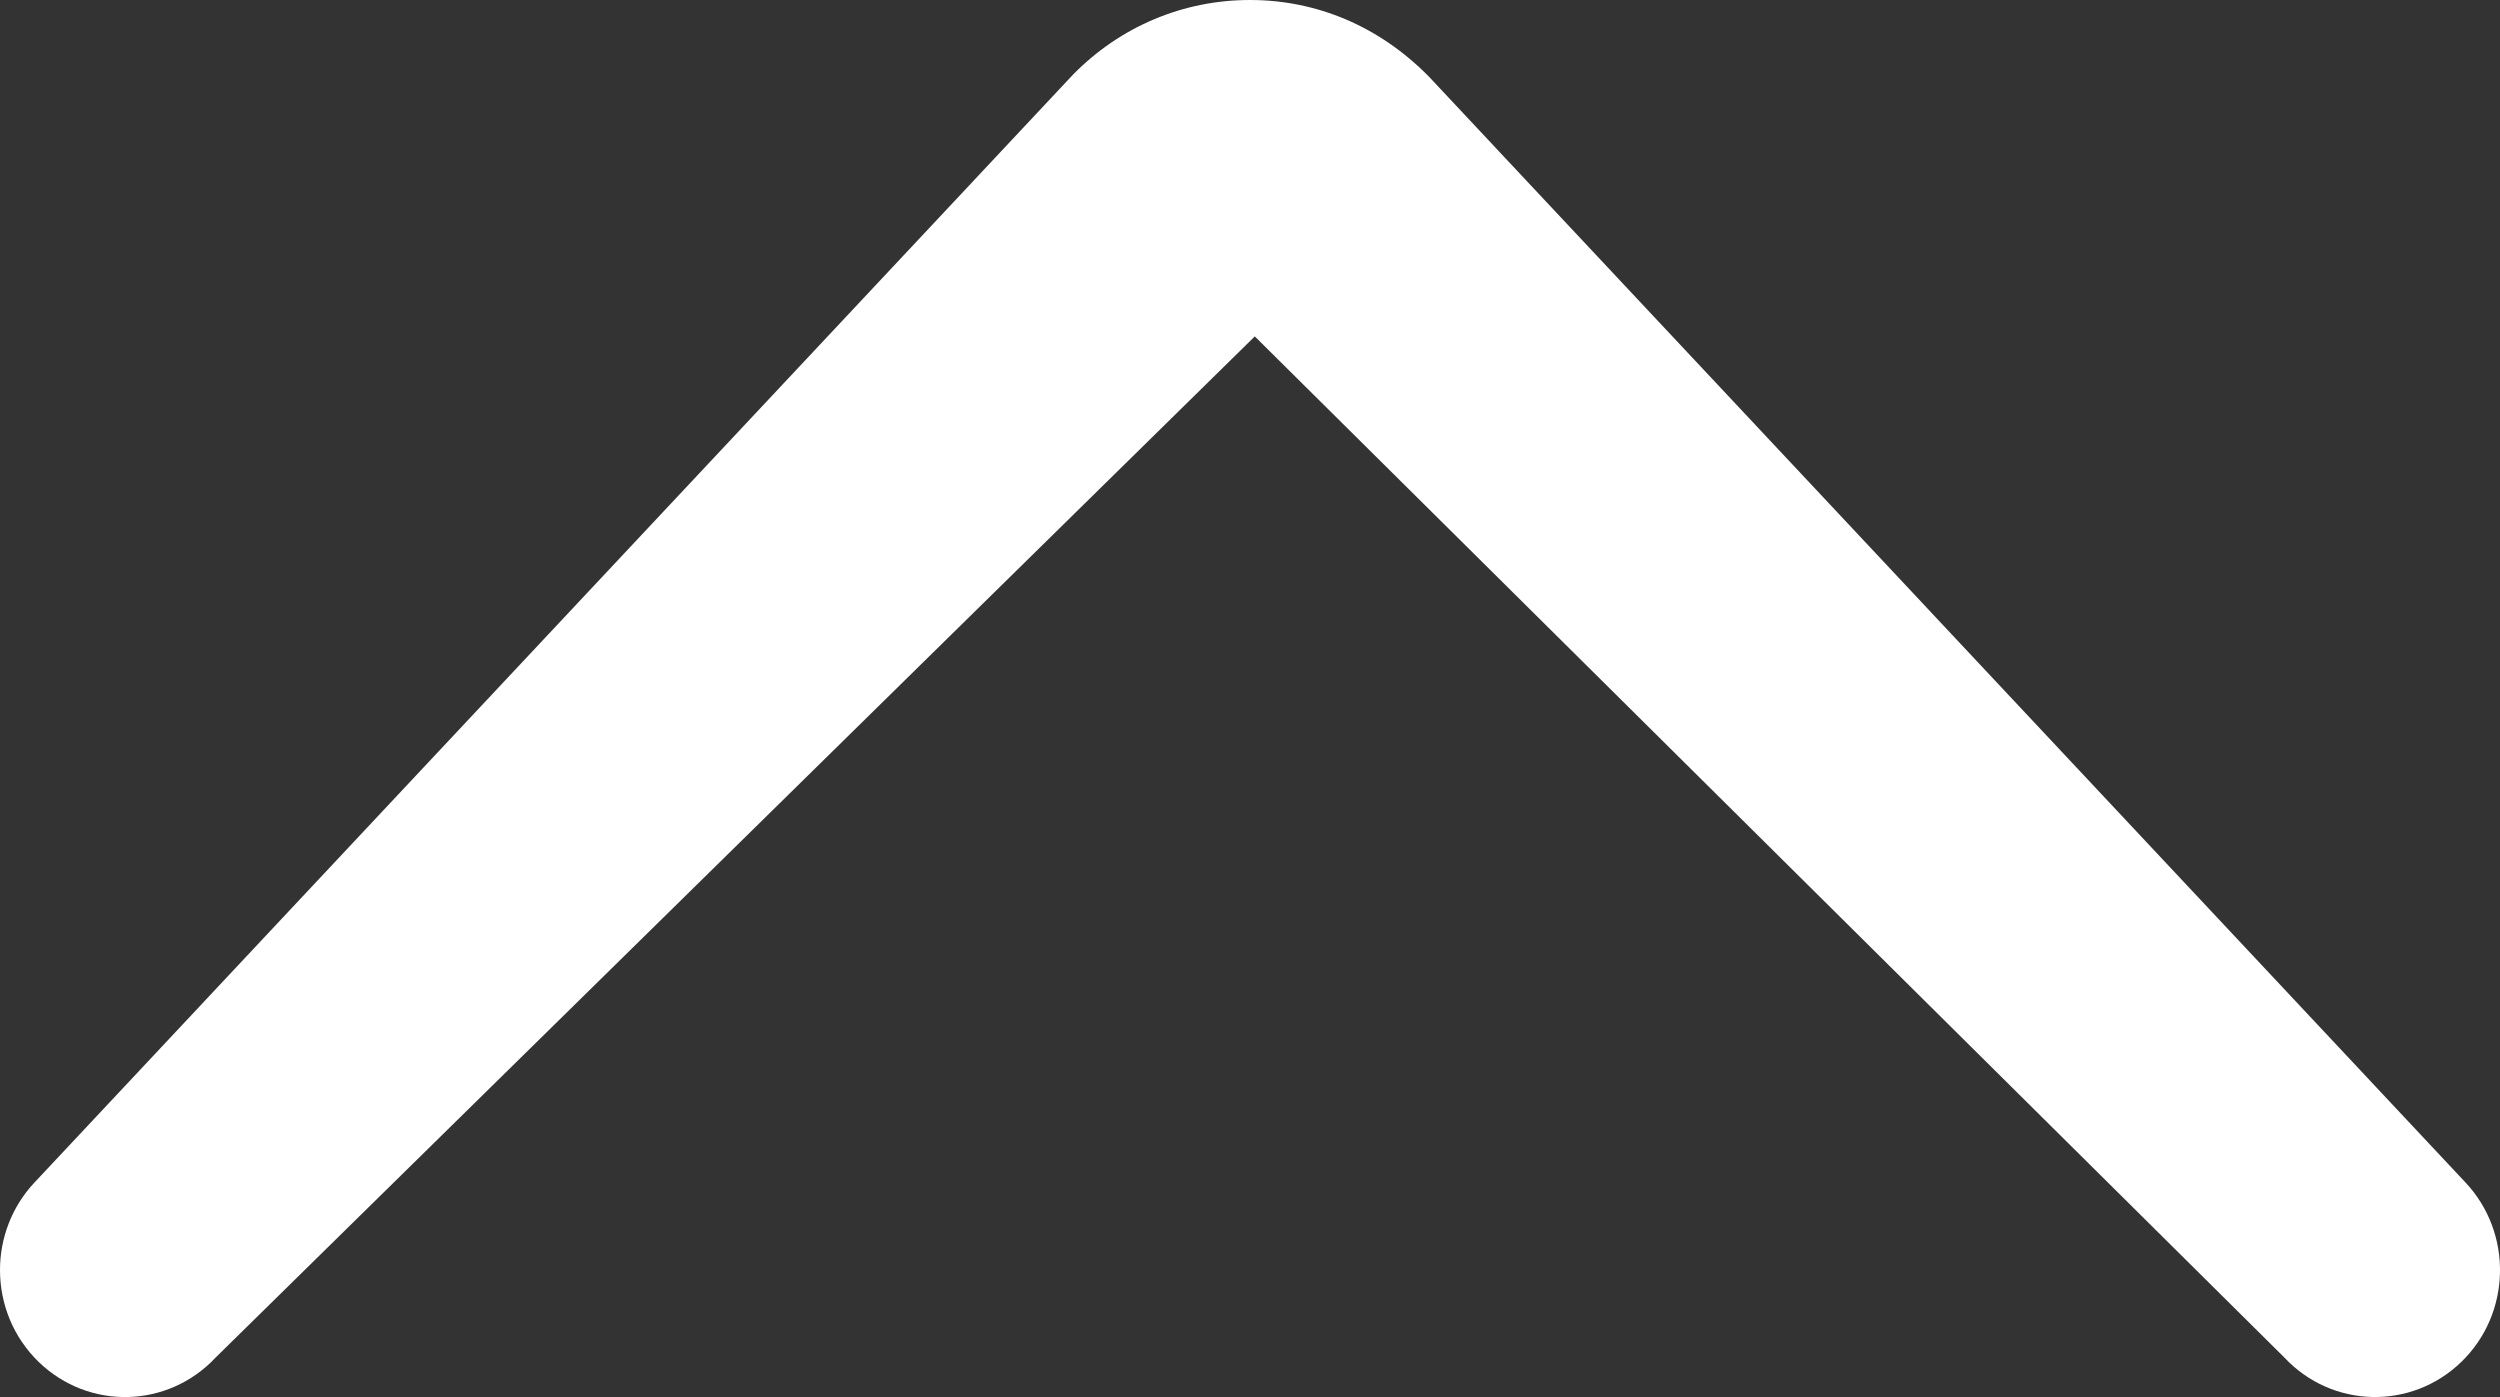
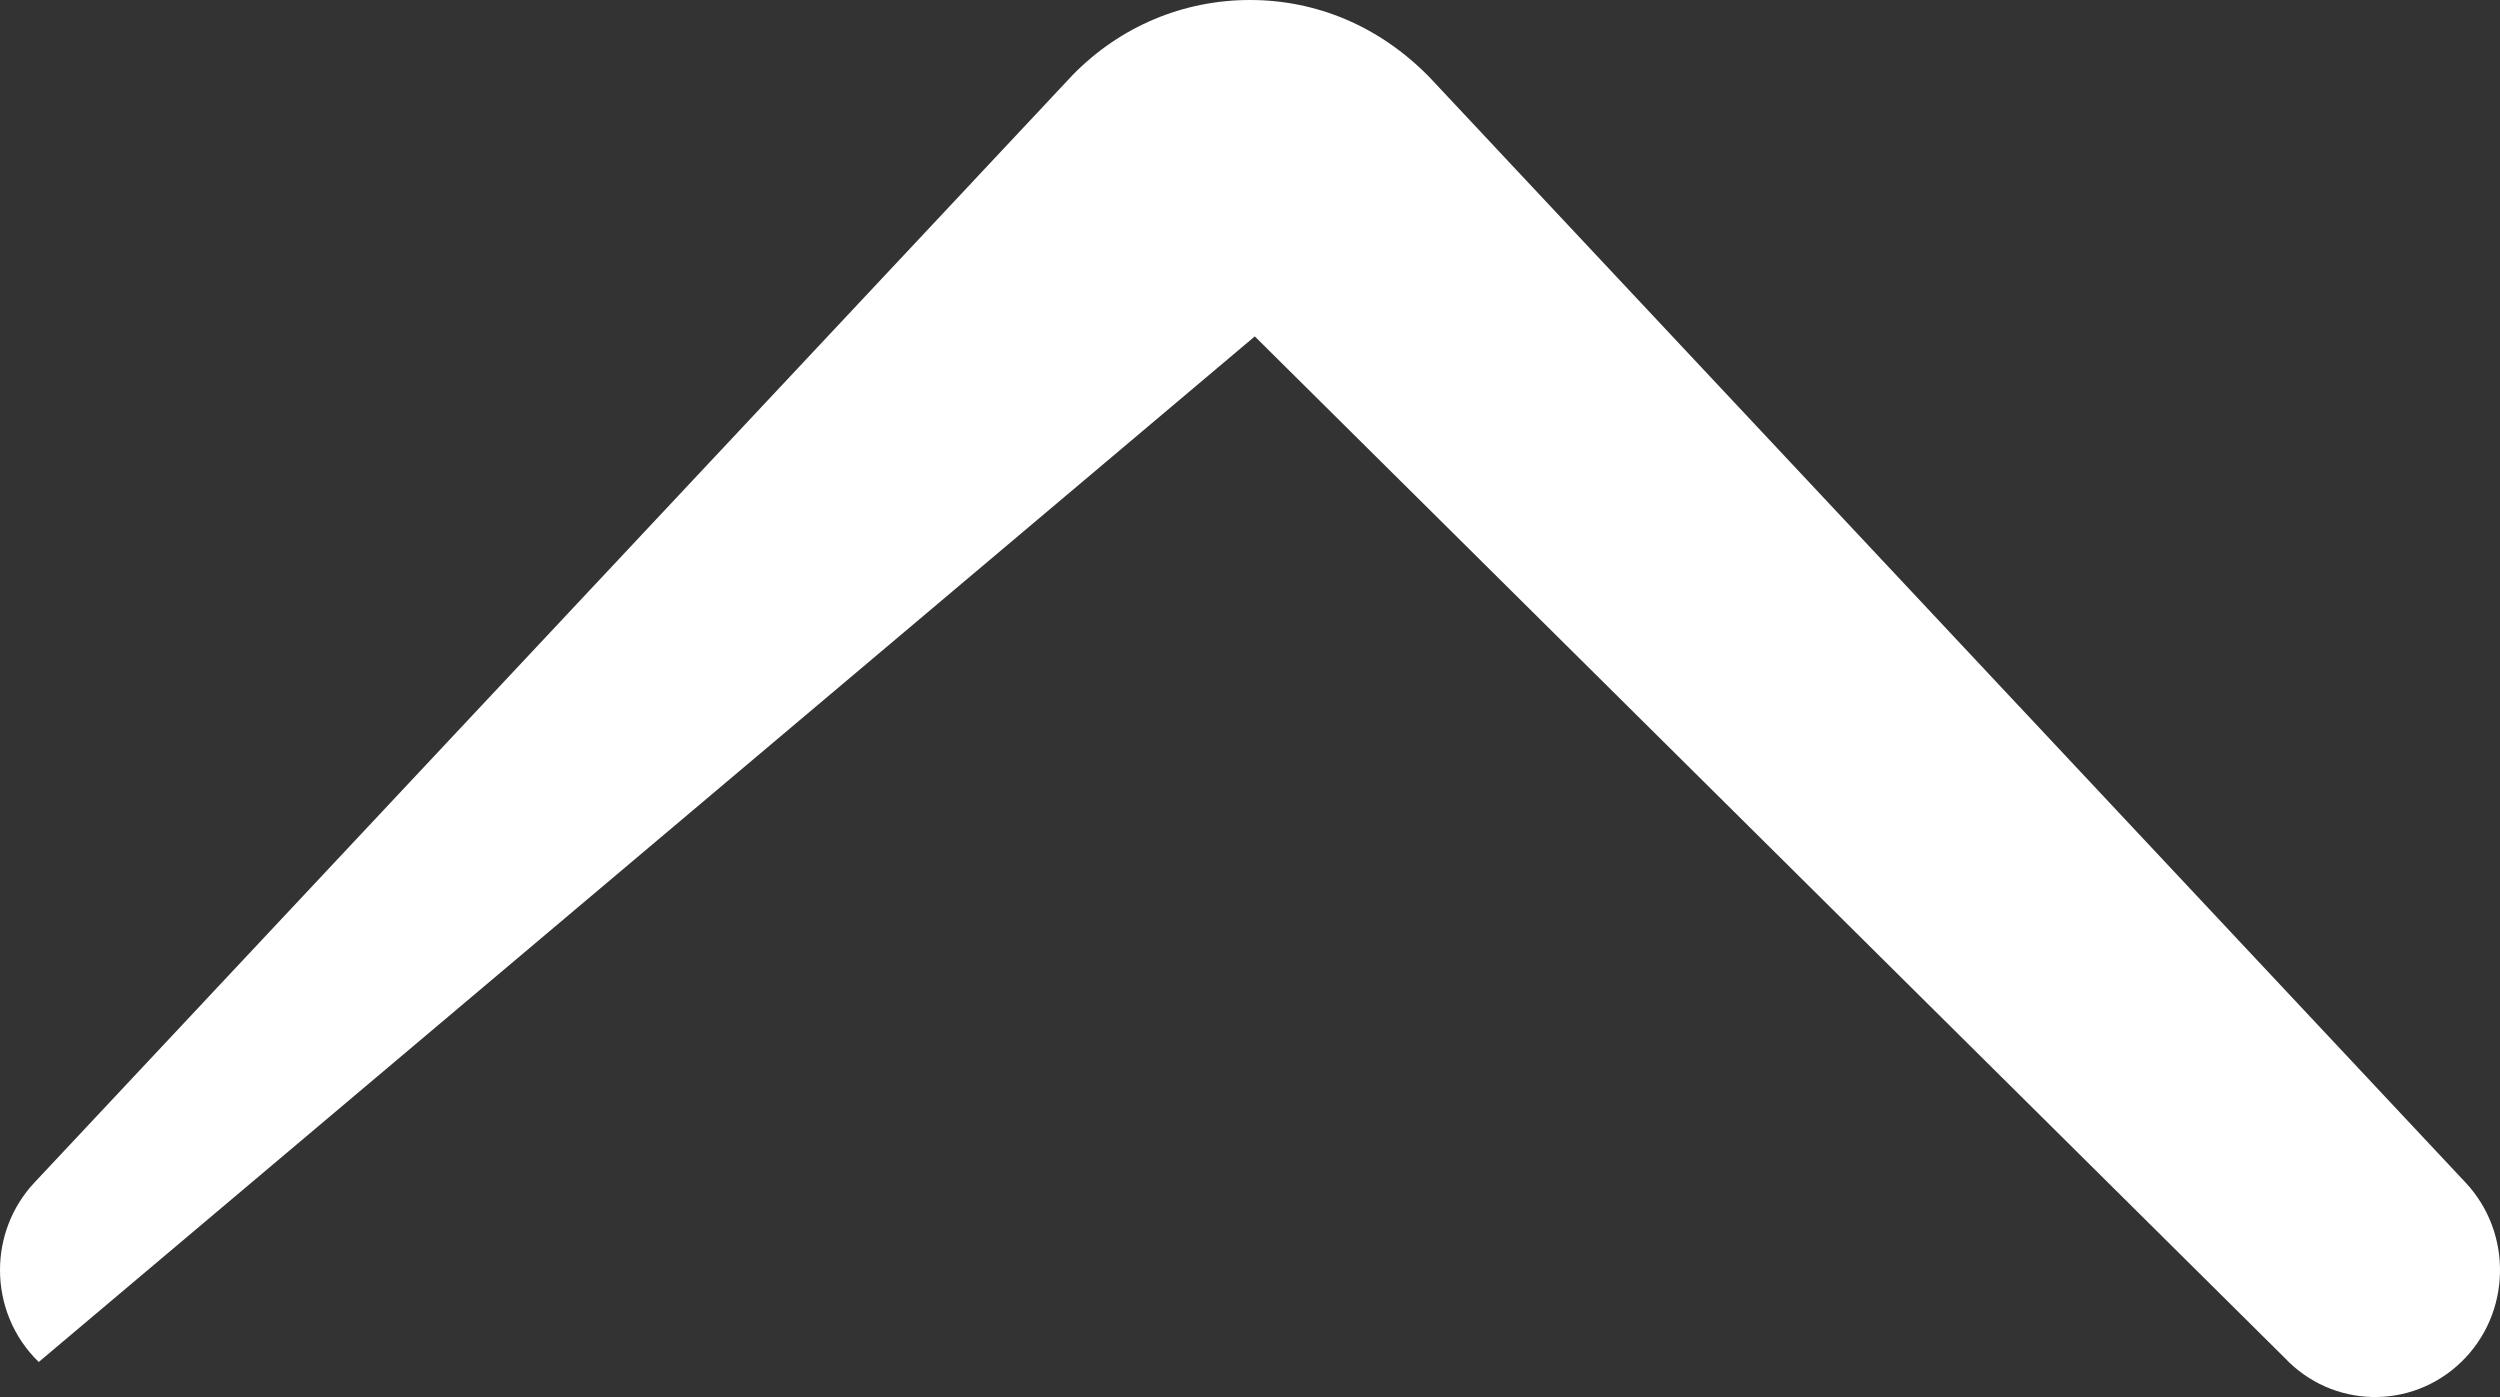
<svg xmlns="http://www.w3.org/2000/svg" width="34" height="19" viewBox="0 0 34 19" fill="none">
  <rect x="0" y="0" width="34" height="19" fill="#333333" stroke="none" />
-   <path d="M33.473 18.523C34.153 17.866 34.178 16.772 33.531 16.082L19.433 1.042C18.762 0.359 17.909 1.71546e-06 17 1.70463e-06C16.092 1.69379e-06 15.238 0.359 14.596 1.012L0.469 16.082C0.156 16.416 2.57044e-08 16.845 2.05961e-08 17.273C1.51584e-08 17.729 0.177 18.184 0.527 18.523C1.207 19.181 2.283 19.155 2.931 18.464L17.065 4.575L31.069 18.464C31.716 19.154 32.793 19.181 33.473 18.523Z" fill="white" />
+   <path d="M33.473 18.523C34.153 17.866 34.178 16.772 33.531 16.082L19.433 1.042C18.762 0.359 17.909 1.71546e-06 17 1.70463e-06C16.092 1.69379e-06 15.238 0.359 14.596 1.012L0.469 16.082C0.156 16.416 2.57044e-08 16.845 2.05961e-08 17.273C1.51584e-08 17.729 0.177 18.184 0.527 18.523L17.065 4.575L31.069 18.464C31.716 19.154 32.793 19.181 33.473 18.523Z" fill="white" />
</svg>